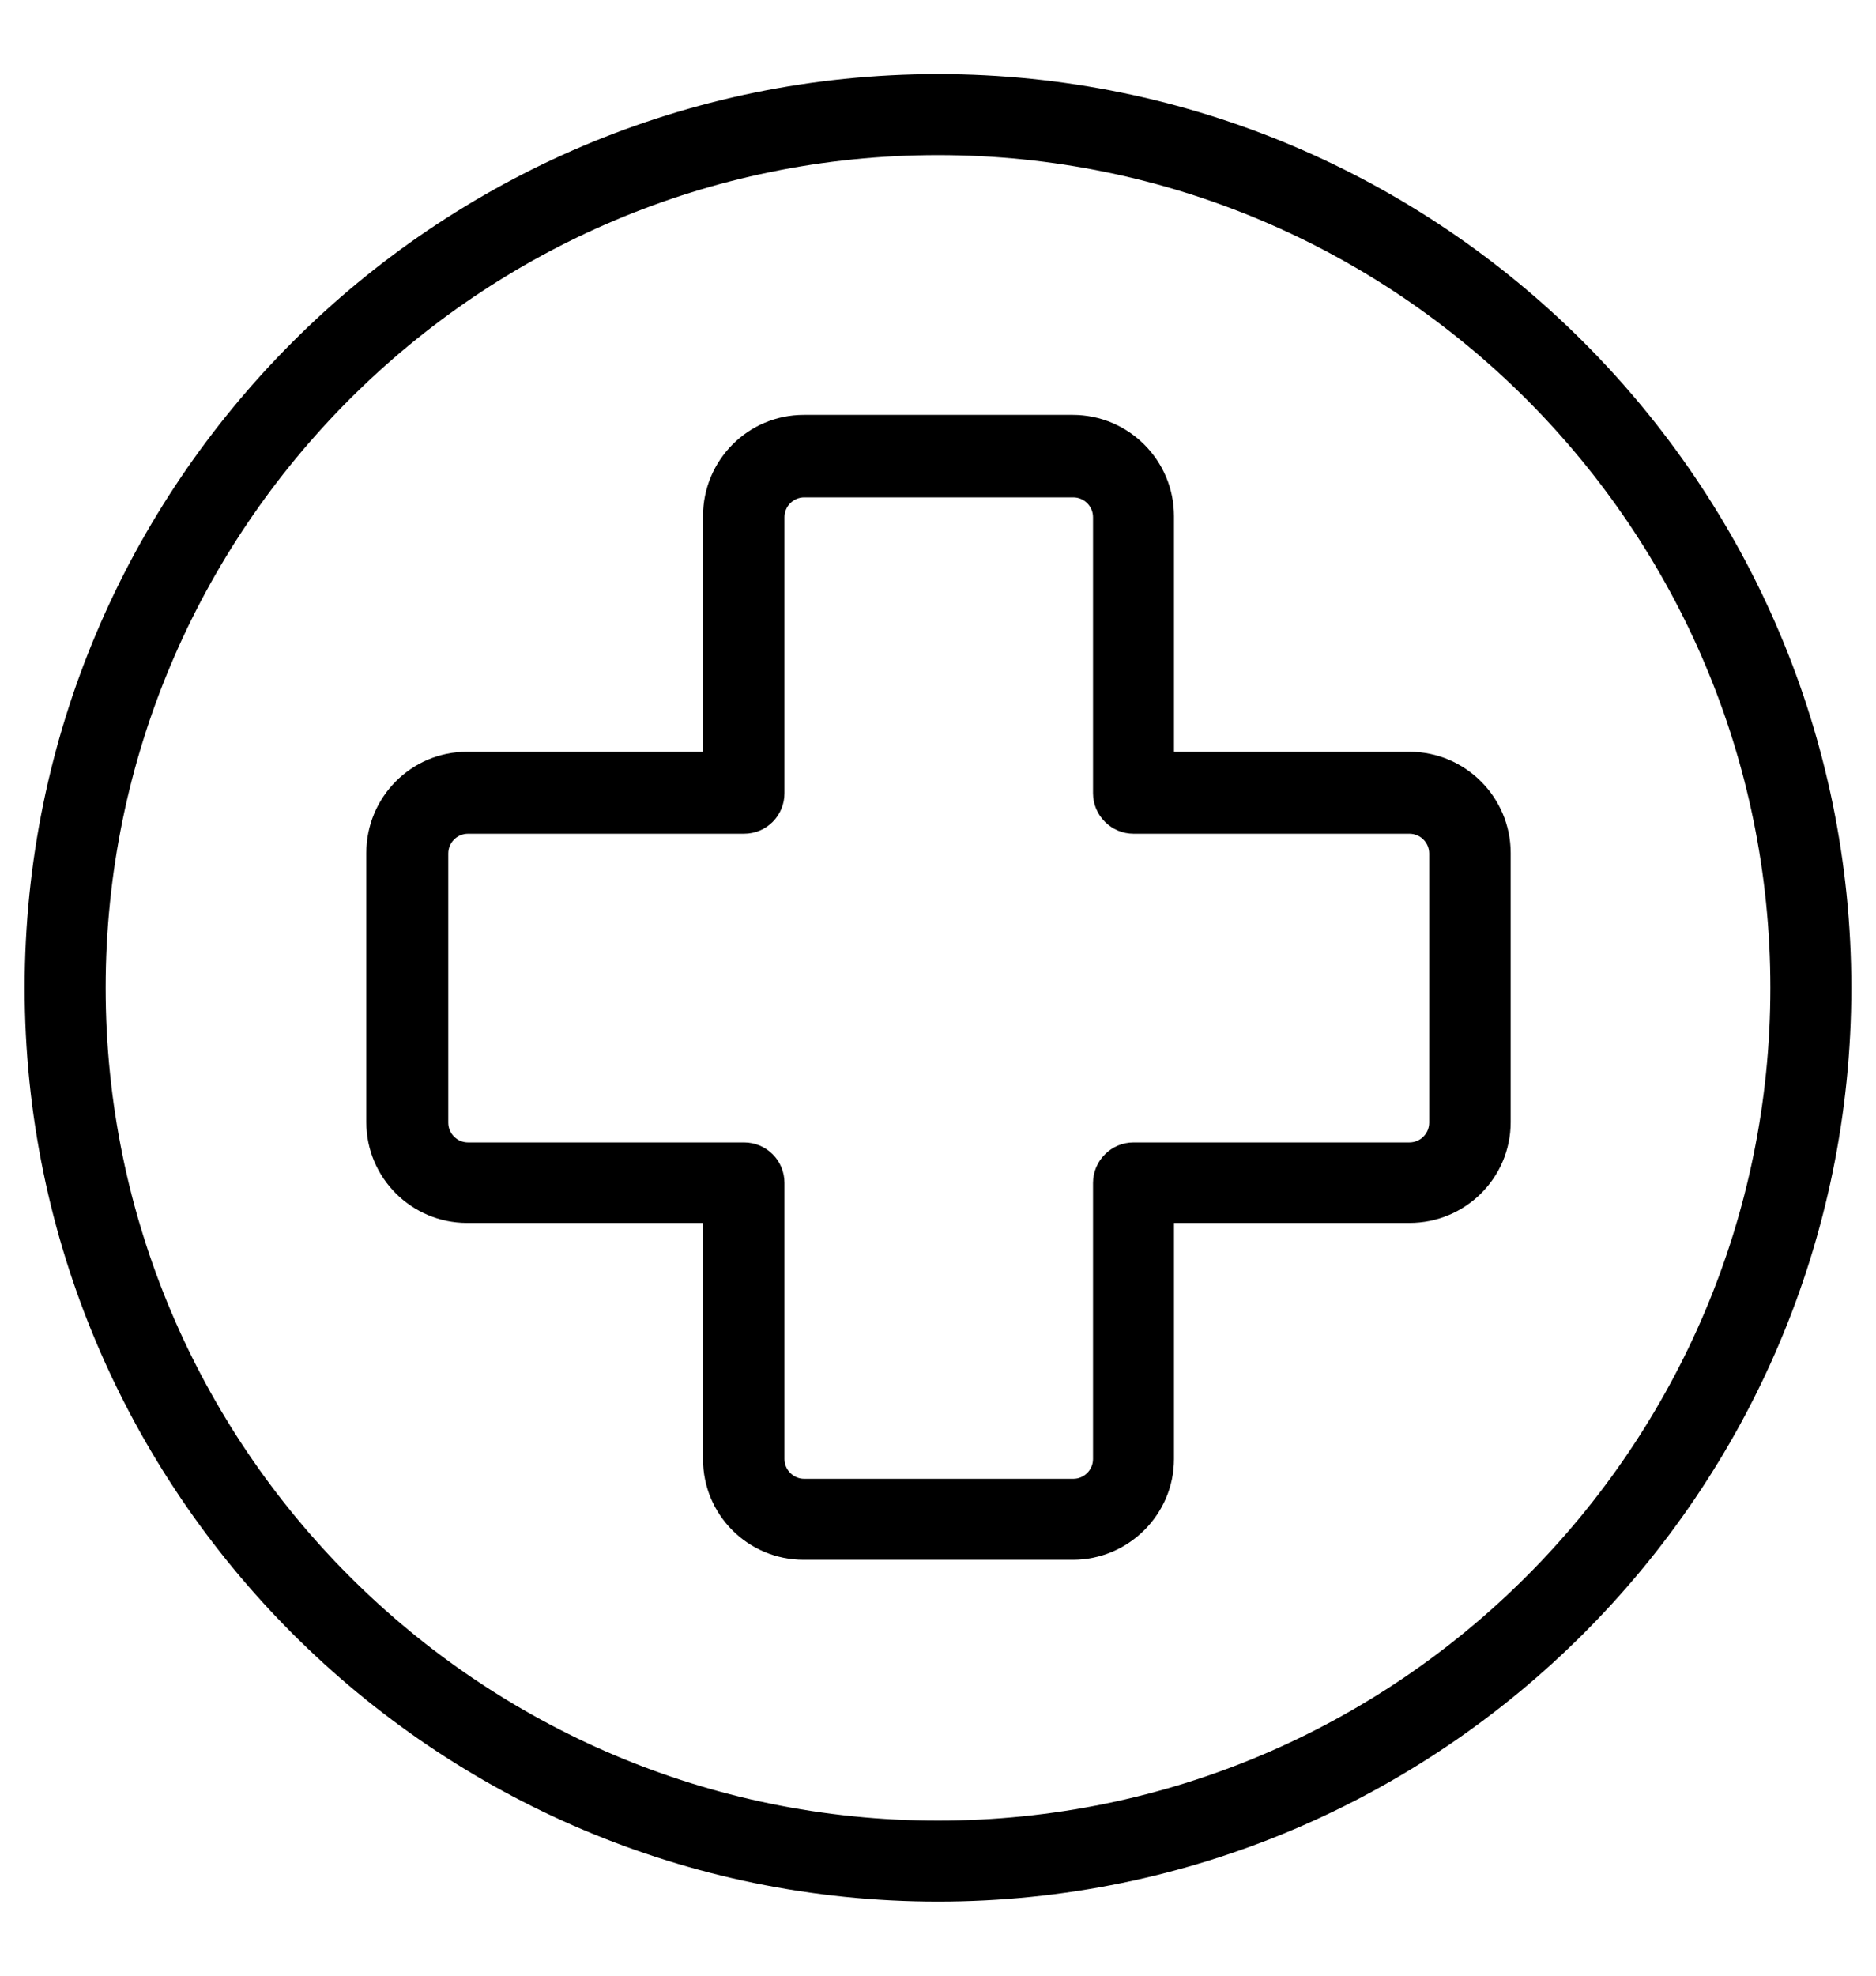
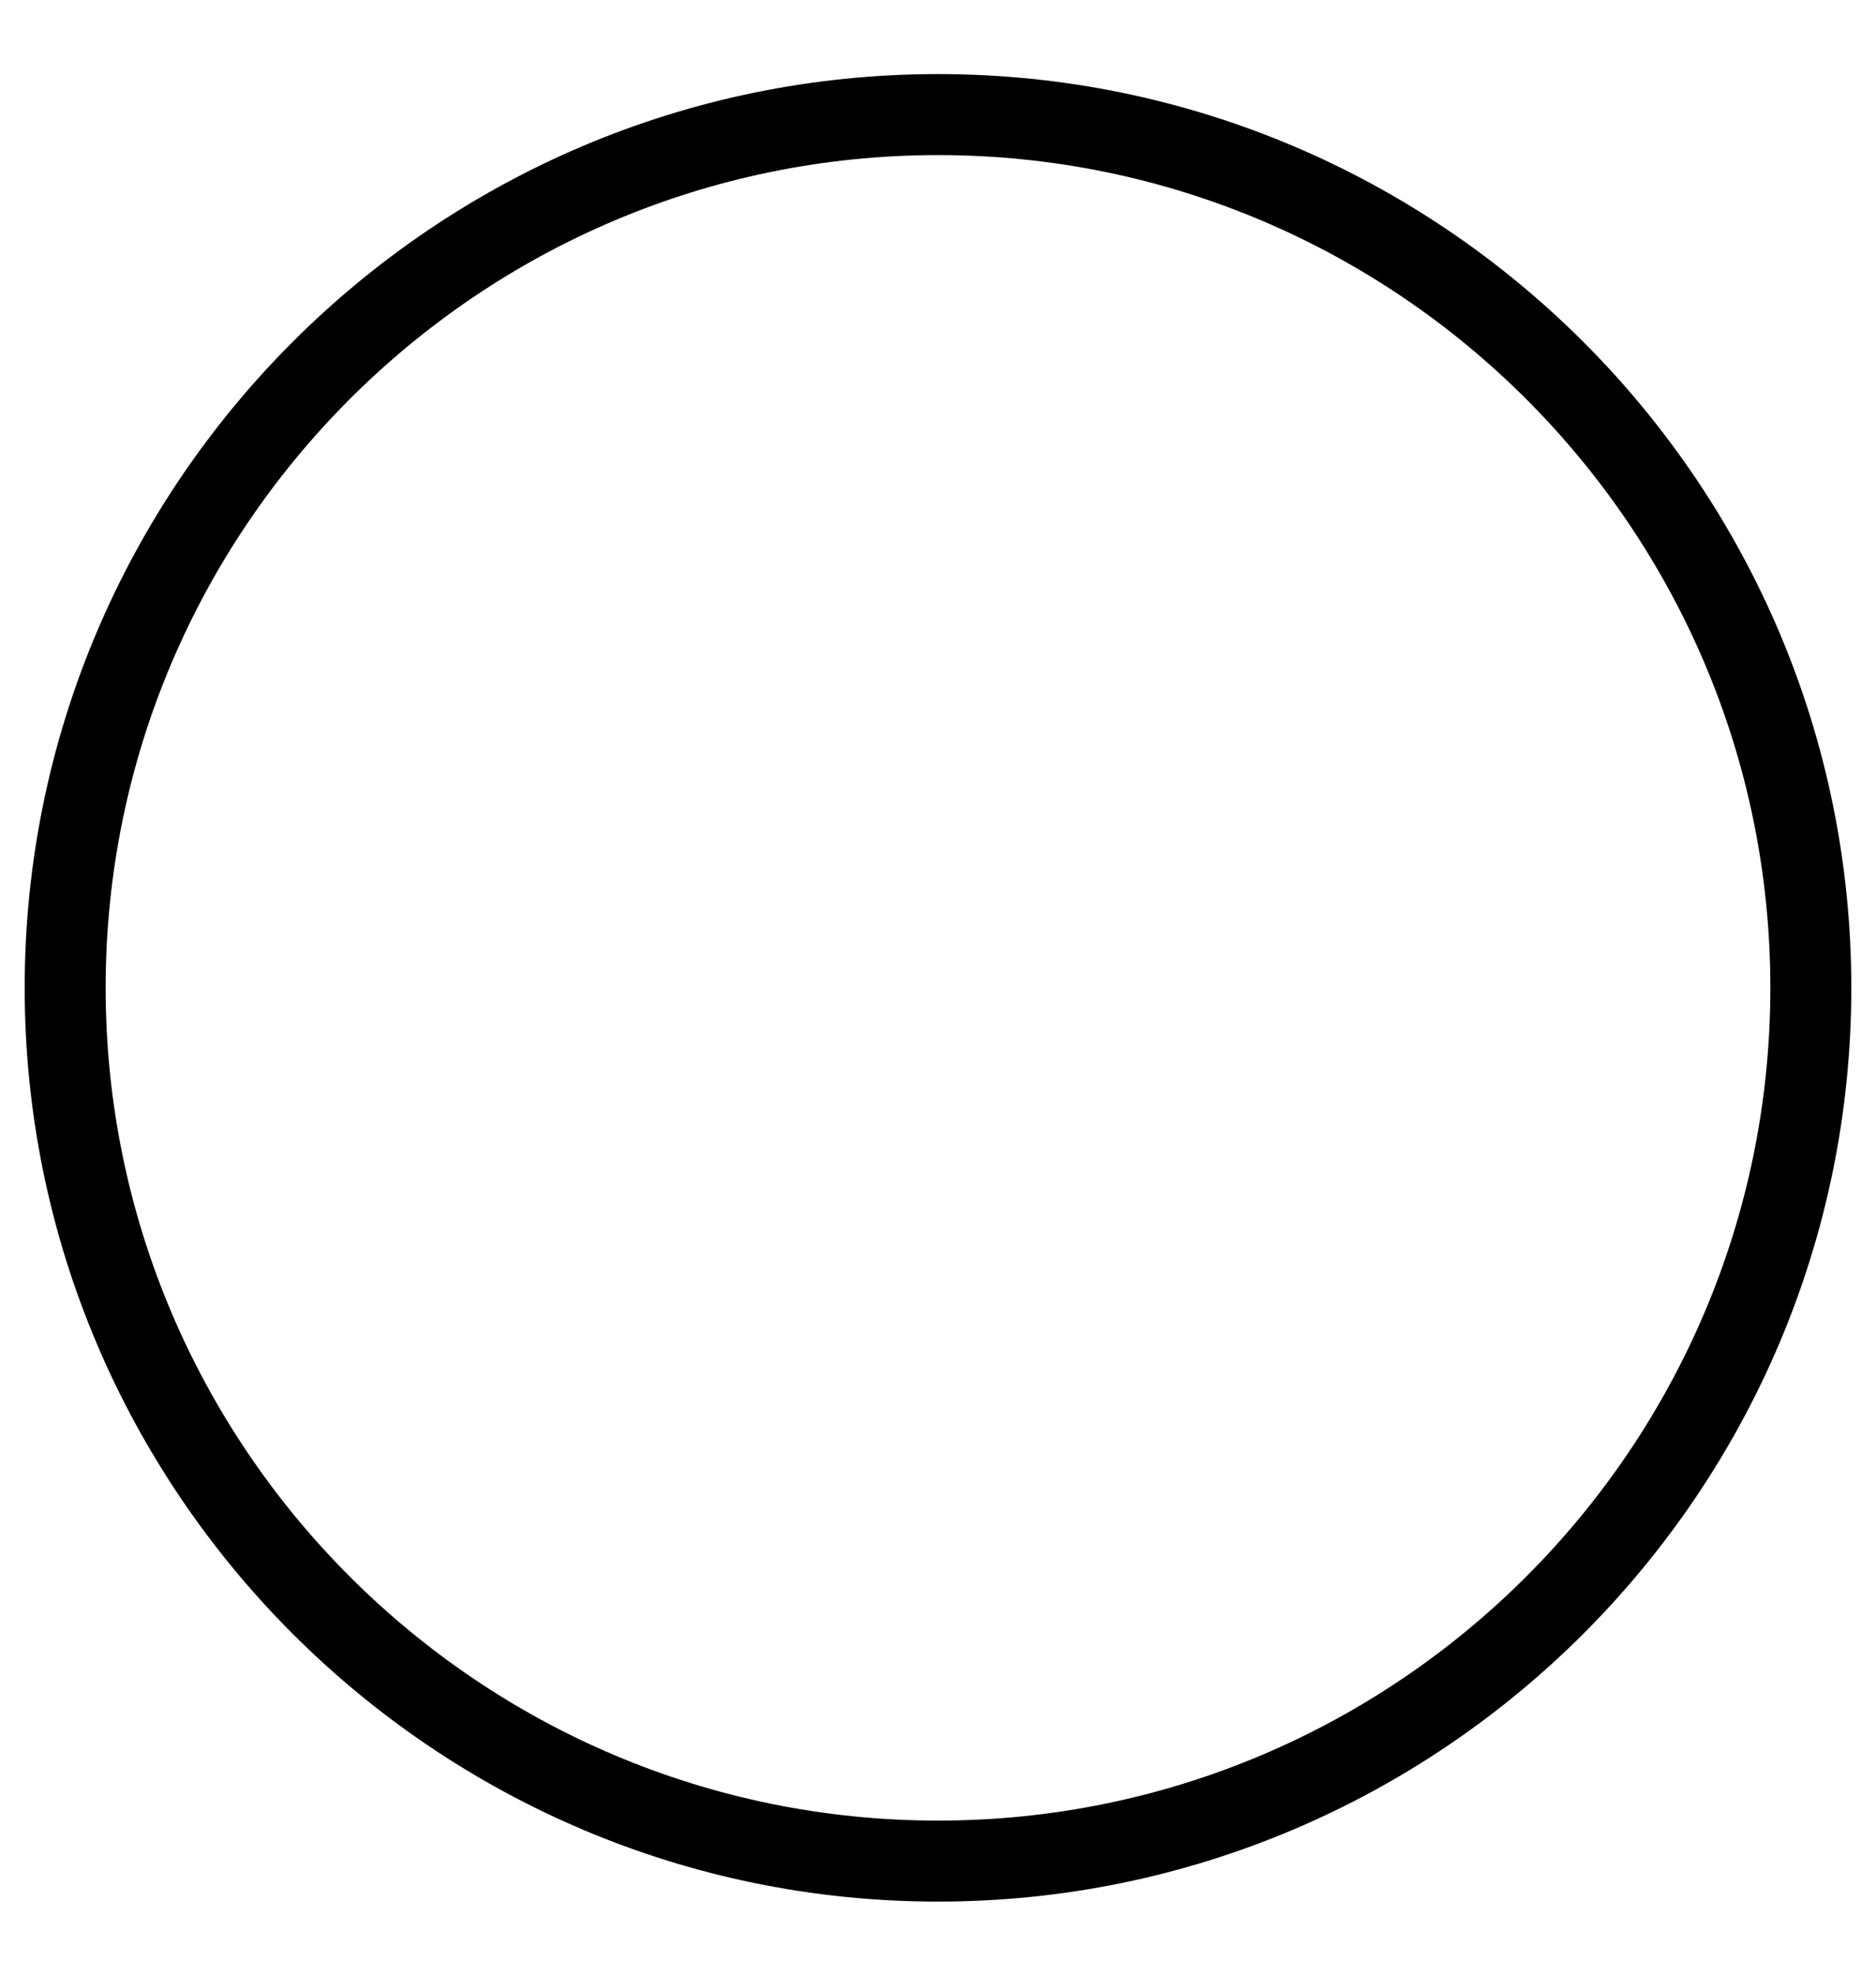
<svg xmlns="http://www.w3.org/2000/svg" id="Layer_1" data-name="Layer 1" viewBox="0 0 38 40">
  <defs>
    <style> .cls-1 { fill: #000; } .cls-1, .cls-2 { stroke-width: 0px; } .cls-2 { fill: none; } .cls-3 { clip-path: url(#clippath); } </style>
    <clipPath id="clippath">
      <rect class="cls-2" x=".5" y="1.5" width="37.01" height="37.01" />
    </clipPath>
  </defs>
  <g class="cls-3">
    <path class="cls-1" d="M19,1.5C8.8,1.5.5,9.8.5,20s8.3,18.5,18.5,18.5,18.5-8.3,18.5-18.5S29.2,1.5,19,1.5ZM19,36.86c-9.3,0-16.86-7.56-16.86-16.86S9.7,3.14,19,3.14s16.86,7.56,16.86,16.86-7.56,16.86-16.86,16.86Z" />
  </g>
-   <path class="cls-1" d="M28.55,15.22h-4.77v-4.77c0-1.13-.92-2.05-2.05-2.05h-5.45c-1.13,0-2.04.92-2.04,2.05v4.77h-4.78c-1.13,0-2.04.92-2.04,2.05v5.45c0,1.13.92,2.04,2.04,2.04h4.78v4.78c0,1.13.91,2.04,2.04,2.04h5.45c1.13,0,2.05-.92,2.05-2.04v-4.78h4.77c1.13,0,2.05-.91,2.05-2.04v-5.45c0-1.13-.92-2.05-2.05-2.05ZM28.95,22.73c0,.22-.18.4-.4.4h-5.59c-.45,0-.82.37-.82.82v5.59c0,.22-.18.4-.4.4h-5.45c-.22,0-.4-.18-.4-.4v-5.59c0-.46-.37-.82-.82-.82h-5.59c-.22,0-.4-.18-.4-.4v-5.45c0-.22.18-.4.4-.4h5.59c.46,0,.82-.37.82-.82v-5.59c0-.22.18-.4.4-.4h5.45c.22,0,.4.18.4.4v5.59c0,.45.37.82.82.82h5.59c.22,0,.4.18.4.4v5.45Z" />
</svg>